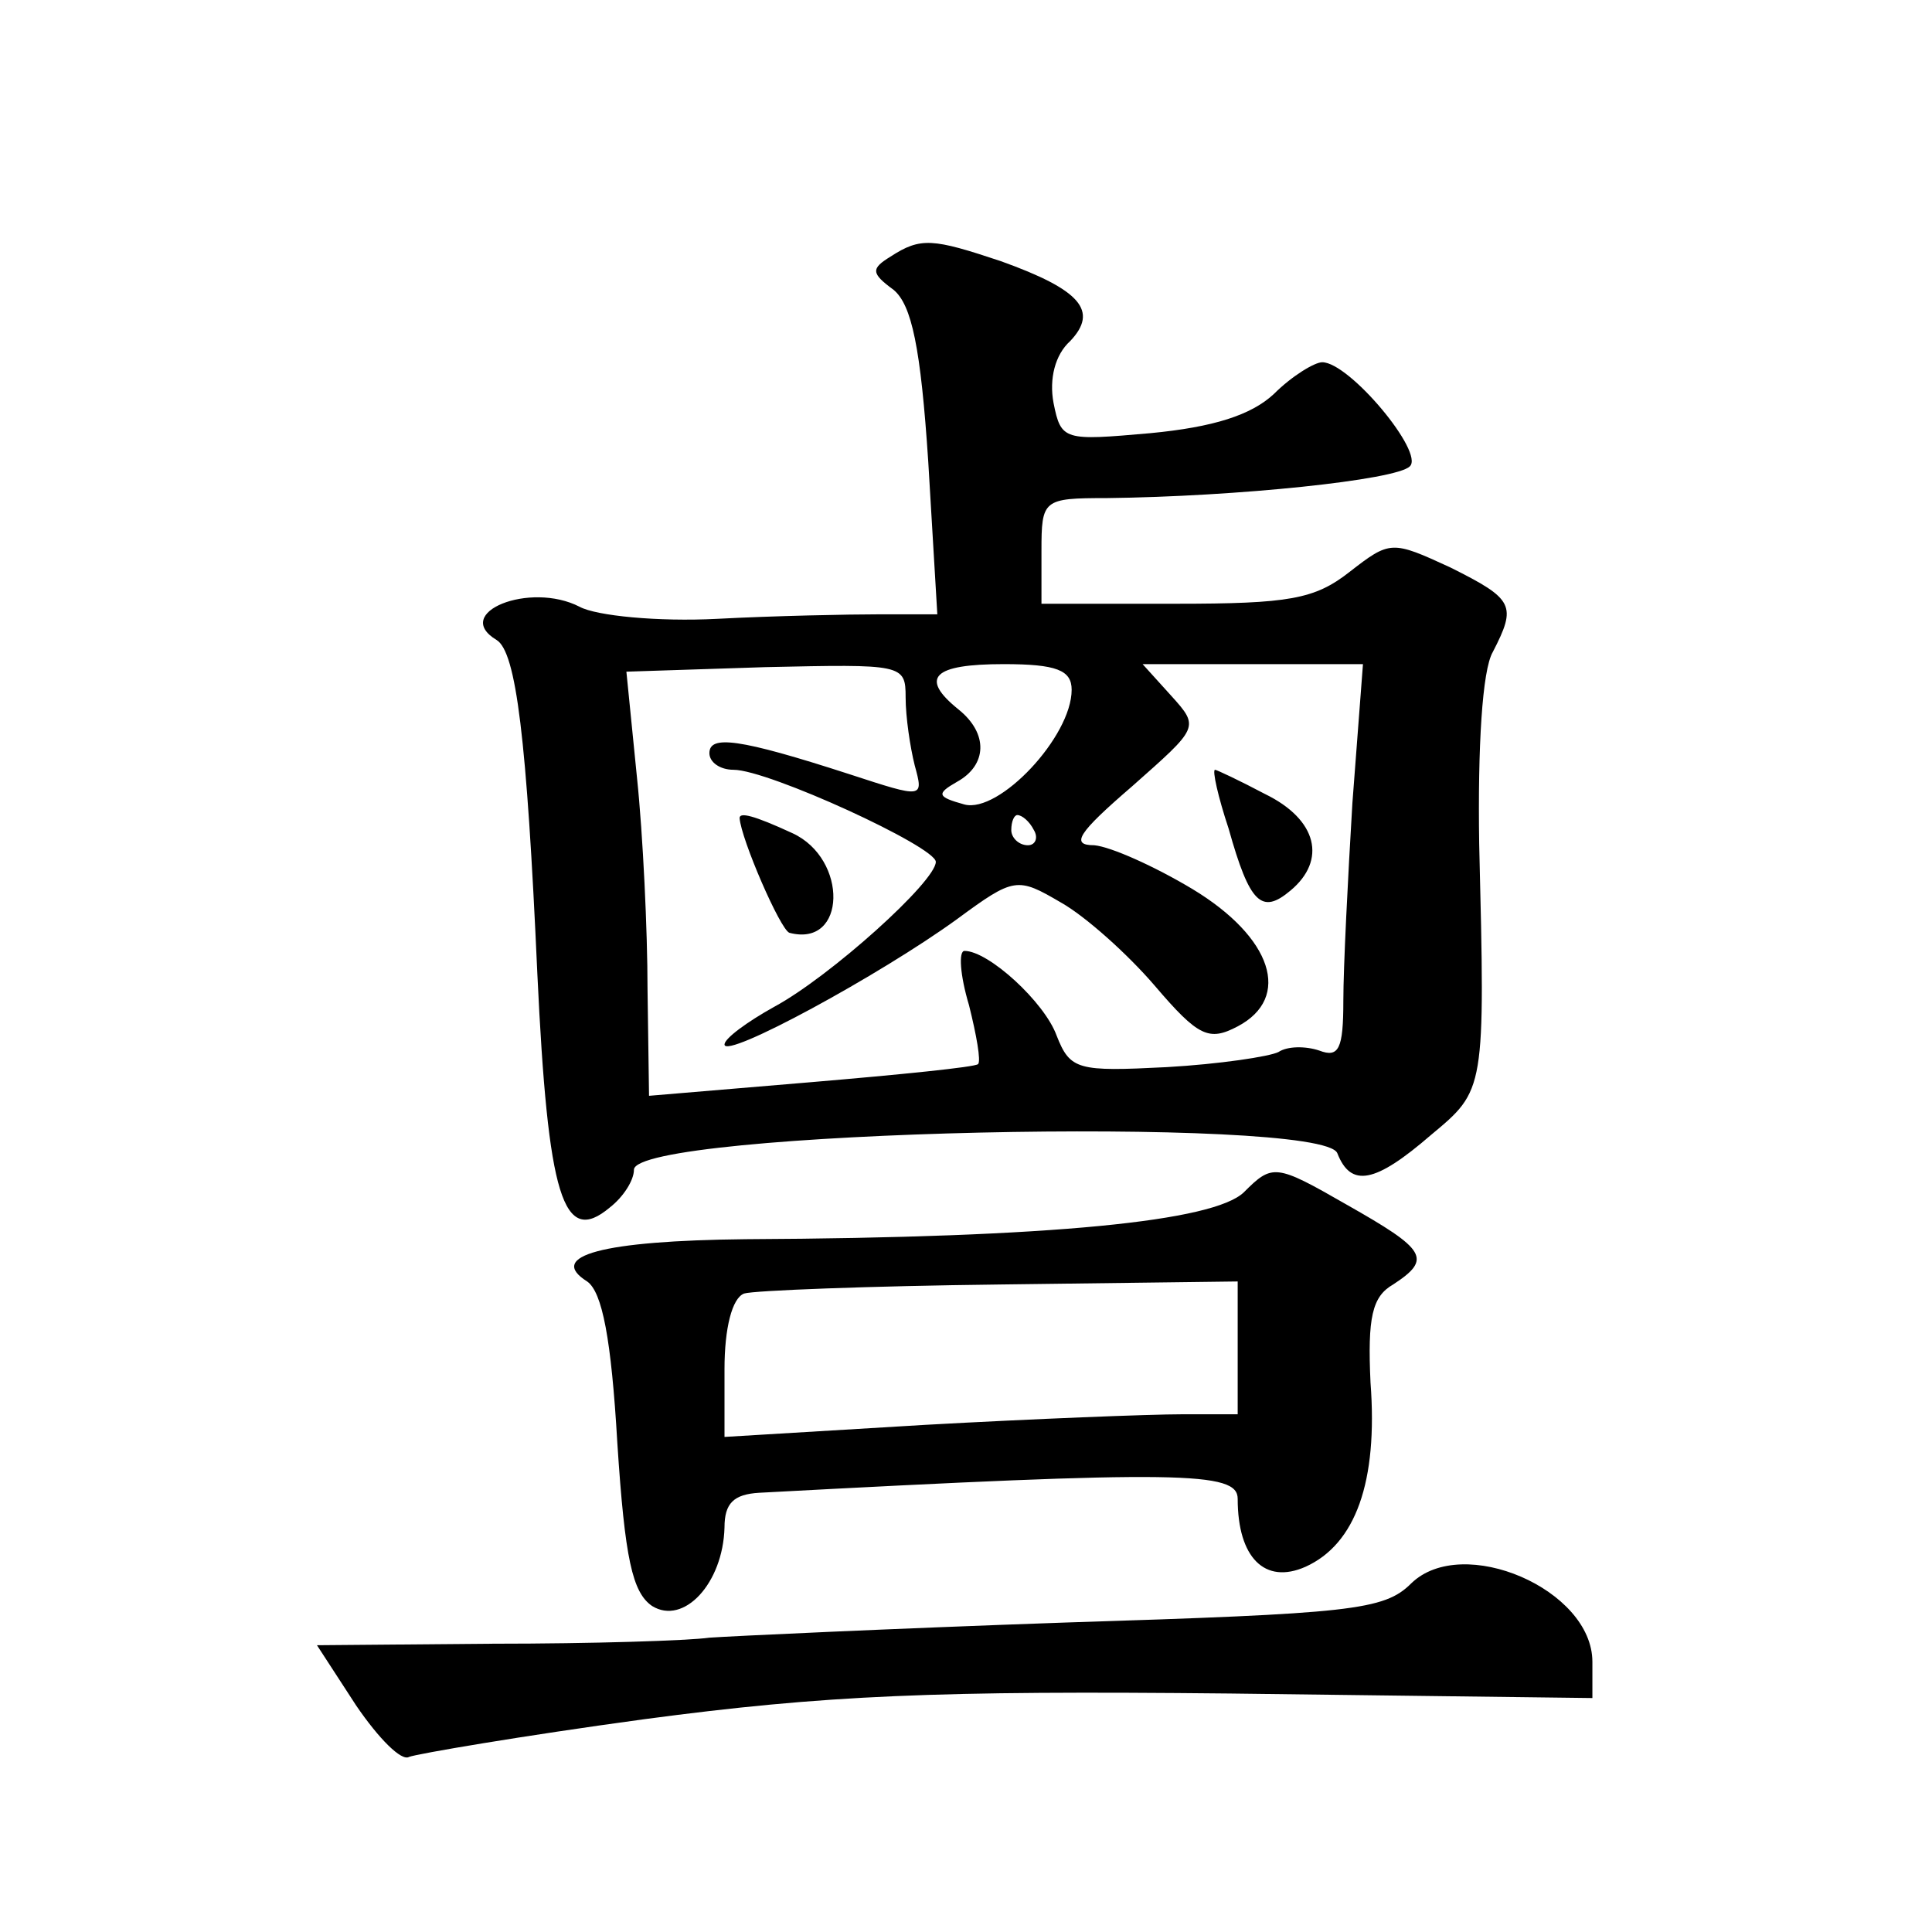
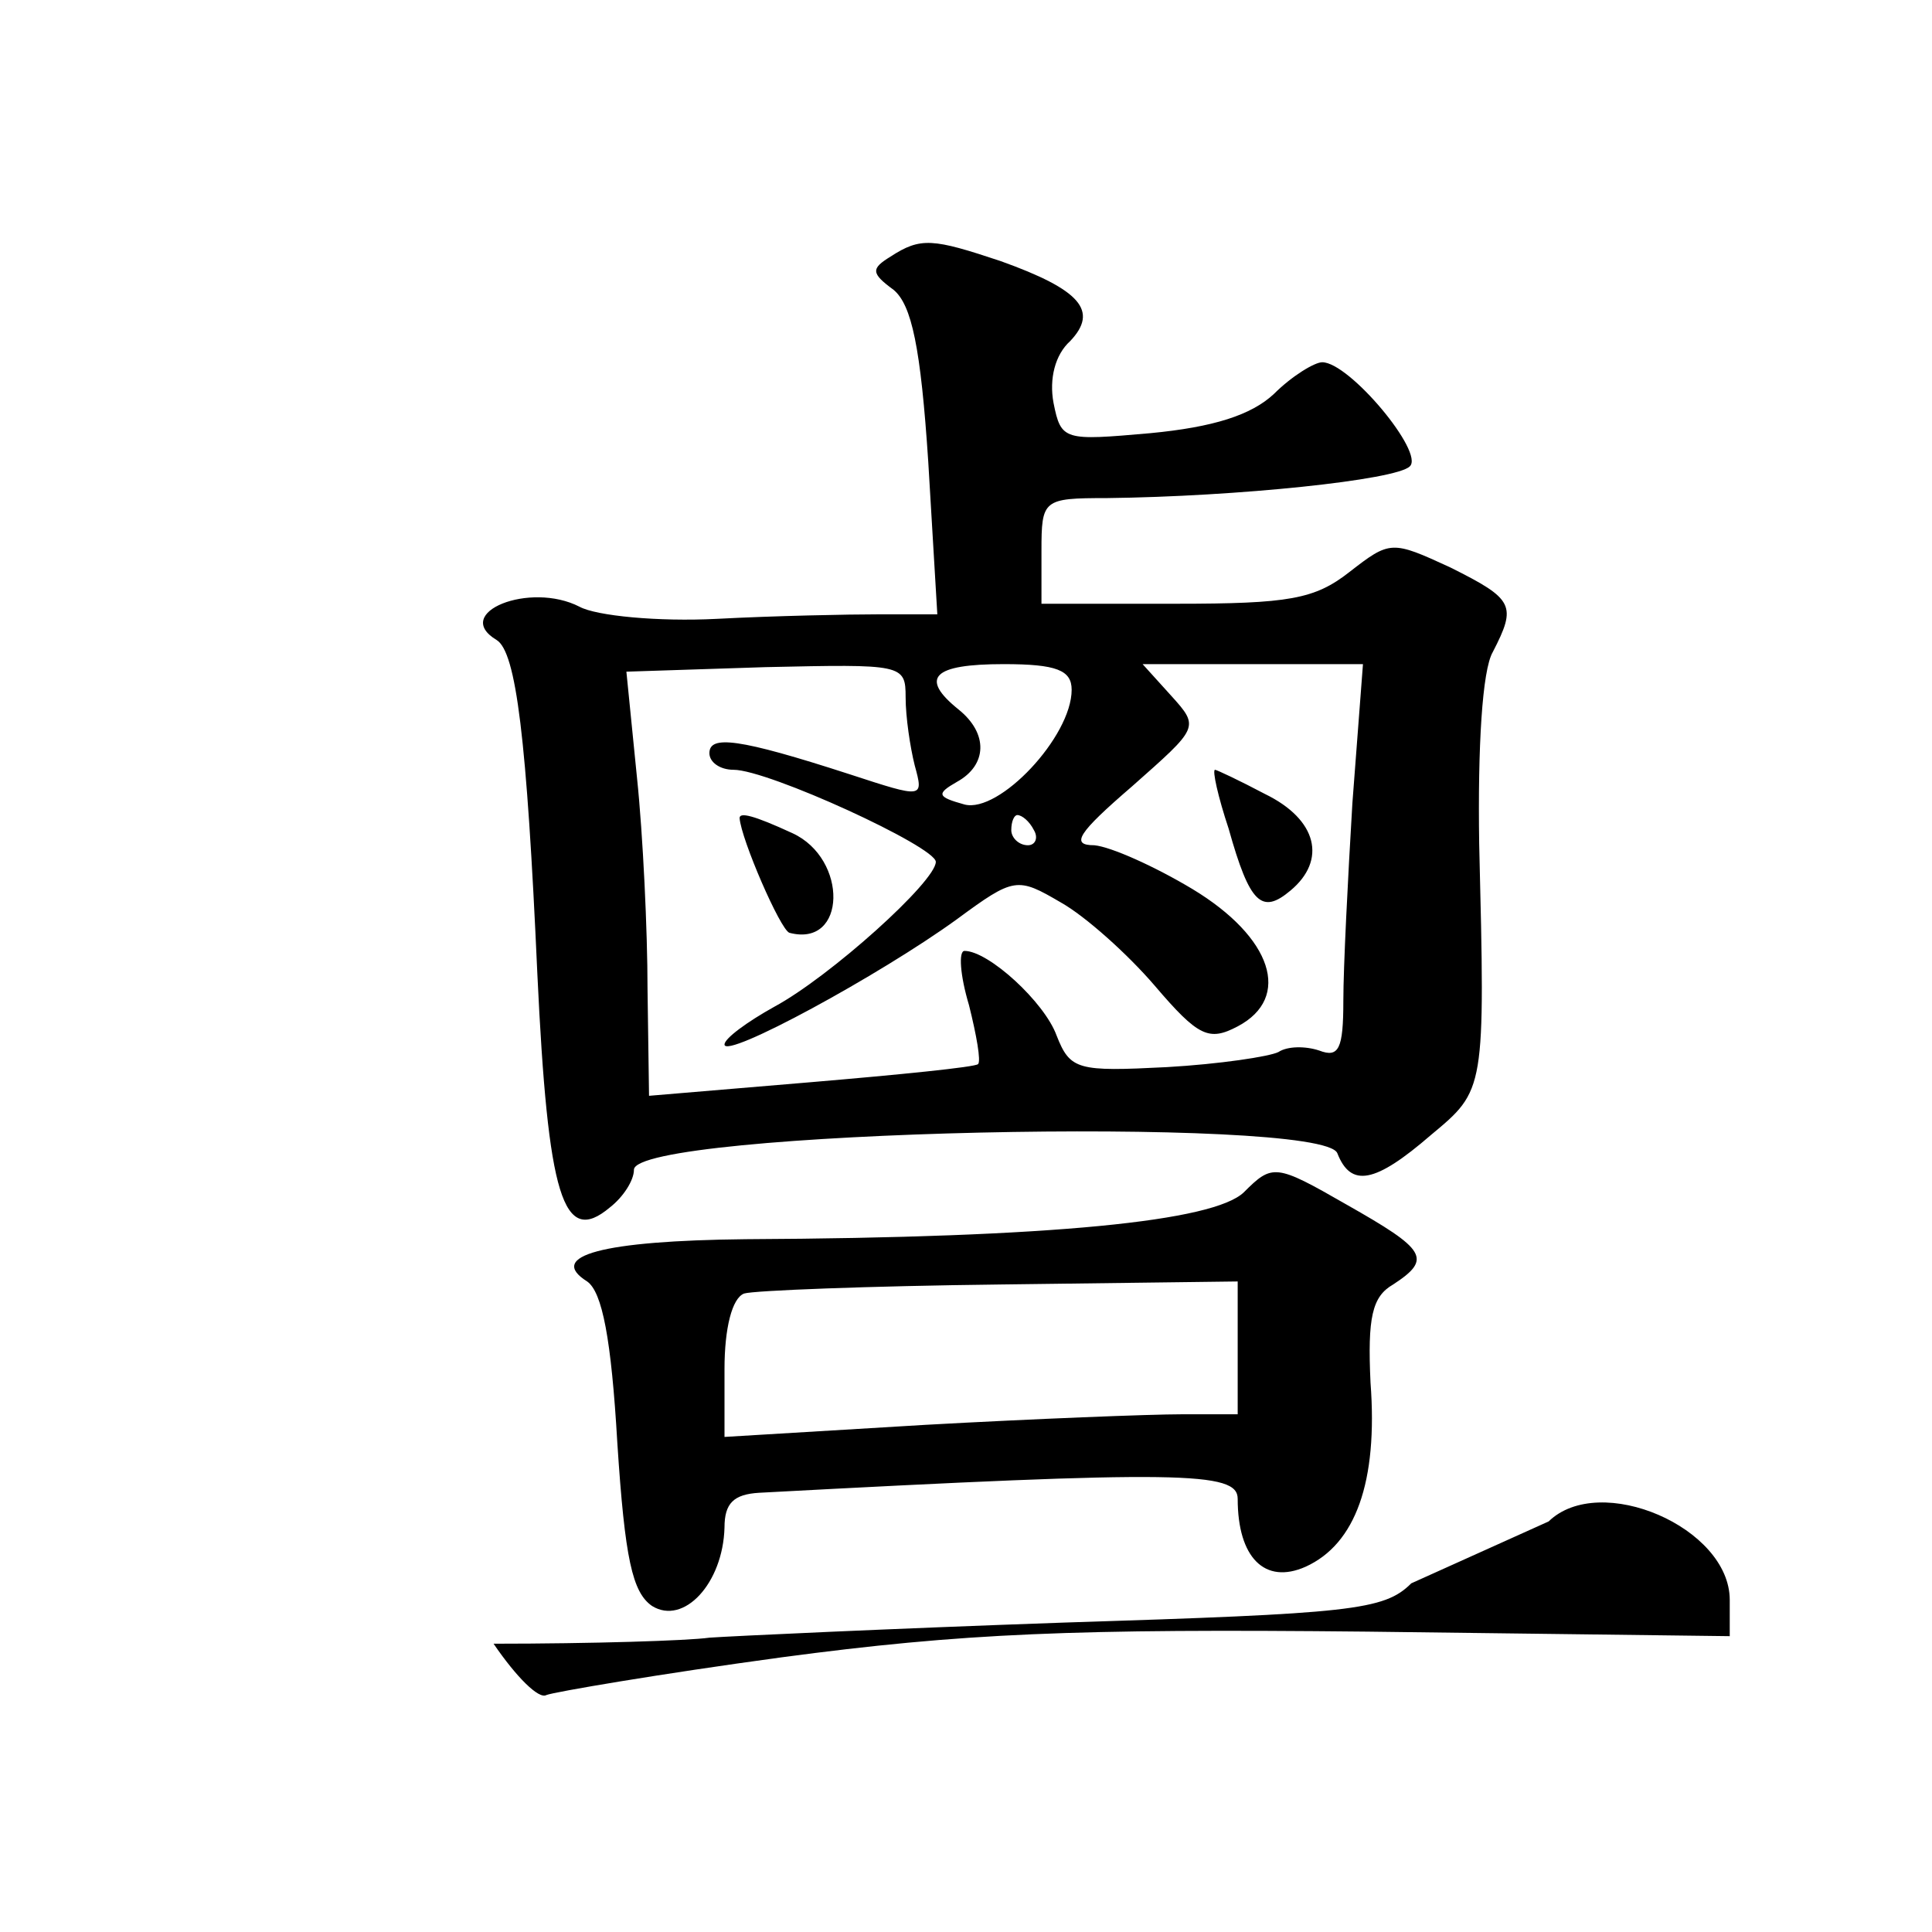
<svg xmlns="http://www.w3.org/2000/svg" version="1.0" width="128pt" height="128pt" viewBox="0 0 128 128" preserveAspectRatio="xMidYMid meet">
  <g transform="translate(0,128) scale(0.1,-0.1)" fill="#0" stroke="none">
-     <path d="M590 1110 c-13 -8 -13 -11 2 -22 12 -10 18 -38 23 -114 l6 -101 -38 0 c-21 0 -70 -1 -108 -3 -39 -2 -80 2 -91 8 -33 17 -85 -4 -55 -22 13 -8 20 -65 27 -221 7 -148 17 -181 48 -155 9 7 16 18 16 25 0 26 456 36 466 11 9 -23 25 -20 62 12 36 30 36 29 32 193 -1 64 2 115 9 127 16 31 14 35 -28 56 -39 18 -40 18 -67 -3 -23 -18 -40 -21 -115 -21 l-89 0 0 35 c0 34 1 35 43 35 87 1 192 12 201 21 10 9 -40 69 -58 69 -5 0 -20 -9 -32 -21 -15 -14 -40 -22 -82 -26 -57 -5 -59 -5 -64 20 -3 16 1 32 11 41 19 20 7 34 -46 53 -45 15 -53 16 -73 3z m10 -292 c0 -13 3 -33 6 -45 6 -22 6 -22 -43 -6 -74 24 -93 26 -93 14 0 -6 7 -11 16 -11 23 0 134 -51 134 -61 0 -13 -70 -76 -107 -96 -18 -10 -33 -21 -33 -25 0 -10 103 46 154 83 38 28 40 28 69 11 16 -9 44 -34 62 -55 29 -34 36 -37 55 -27 36 19 23 59 -30 91 -25 15 -54 28 -65 29 -16 0 -11 8 25 39 44 39 45 39 26 60 l-19 21 73 0 73 0 -7 -92 c-3 -50 -6 -109 -6 -131 0 -32 -3 -38 -16 -33 -9 3 -21 3 -27 -1 -6 -3 -39 -8 -74 -10 -59 -3 -64 -2 -73 21 -8 22 -45 56 -61 56 -4 0 -3 -16 3 -36 5 -20 8 -37 6 -39 -2 -2 -52 -7 -111 -12 l-107 -9 -1 71 c0 38 -3 102 -7 140 l-7 70 92 3 c91 2 93 2 93 -20z m110 5 c0 -31 -48 -82 -71 -76 -18 5 -19 7 -5 15 20 11 21 32 1 48 -26 21 -17 30 30 30 35 0 45 -4 45 -17z m-25 -93 c3 -5 1 -10 -4 -10 -6 0 -11 5 -11 10 0 6 2 10 4 10 3 0 8 -4 11 -10z M814 731 c14 -50 22 -57 41 -41 24 20 18 47 -17 64 -17 9 -32 16 -33 16 -2 0 2 -18 9 -39z M490 738 c1 -14 27 -74 33 -76 38 -10 39 49 2 66 -26 12 -35 14 -35 10z M824 490 c-20 -19 -125 -30 -330 -31 -95 -1 -132 -11 -105 -28 10 -7 16 -38 20 -107 5 -77 10 -99 23 -108 21 -13 47 15 48 52 0 16 6 22 23 23 280 15 317 14 317 -4 0 -39 18 -57 45 -45 33 15 48 56 43 122 -2 43 1 57 15 65 26 17 22 23 -31 53 -47 27 -49 27 -68 8z m-4 -103 l0 -44 -37 0 c-21 0 -98 -3 -170 -7 l-133 -8 0 45 c0 27 5 47 13 50 6 2 83 5 170 6 l157 2 0 -44z M935 231 c-18 -18 -40 -20 -230 -26 -115 -4 -221 -9 -235 -10 -14 -2 -78 -4 -143 -4 l-117 -1 26 -40 c15 -22 30 -37 35 -34 5 2 75 14 156 25 120 16 193 19 388 17 l240 -3 0 24 c0 48 -86 85 -120 52z" />
+     <path d="M590 1110 c-13 -8 -13 -11 2 -22 12 -10 18 -38 23 -114 l6 -101 -38 0 c-21 0 -70 -1 -108 -3 -39 -2 -80 2 -91 8 -33 17 -85 -4 -55 -22 13 -8 20 -65 27 -221 7 -148 17 -181 48 -155 9 7 16 18 16 25 0 26 456 36 466 11 9 -23 25 -20 62 12 36 30 36 29 32 193 -1 64 2 115 9 127 16 31 14 35 -28 56 -39 18 -40 18 -67 -3 -23 -18 -40 -21 -115 -21 l-89 0 0 35 c0 34 1 35 43 35 87 1 192 12 201 21 10 9 -40 69 -58 69 -5 0 -20 -9 -32 -21 -15 -14 -40 -22 -82 -26 -57 -5 -59 -5 -64 20 -3 16 1 32 11 41 19 20 7 34 -46 53 -45 15 -53 16 -73 3z m10 -292 c0 -13 3 -33 6 -45 6 -22 6 -22 -43 -6 -74 24 -93 26 -93 14 0 -6 7 -11 16 -11 23 0 134 -51 134 -61 0 -13 -70 -76 -107 -96 -18 -10 -33 -21 -33 -25 0 -10 103 46 154 83 38 28 40 28 69 11 16 -9 44 -34 62 -55 29 -34 36 -37 55 -27 36 19 23 59 -30 91 -25 15 -54 28 -65 29 -16 0 -11 8 25 39 44 39 45 39 26 60 l-19 21 73 0 73 0 -7 -92 c-3 -50 -6 -109 -6 -131 0 -32 -3 -38 -16 -33 -9 3 -21 3 -27 -1 -6 -3 -39 -8 -74 -10 -59 -3 -64 -2 -73 21 -8 22 -45 56 -61 56 -4 0 -3 -16 3 -36 5 -20 8 -37 6 -39 -2 -2 -52 -7 -111 -12 l-107 -9 -1 71 c0 38 -3 102 -7 140 l-7 70 92 3 c91 2 93 2 93 -20z m110 5 c0 -31 -48 -82 -71 -76 -18 5 -19 7 -5 15 20 11 21 32 1 48 -26 21 -17 30 30 30 35 0 45 -4 45 -17z m-25 -93 c3 -5 1 -10 -4 -10 -6 0 -11 5 -11 10 0 6 2 10 4 10 3 0 8 -4 11 -10z M814 731 c14 -50 22 -57 41 -41 24 20 18 47 -17 64 -17 9 -32 16 -33 16 -2 0 2 -18 9 -39z M490 738 c1 -14 27 -74 33 -76 38 -10 39 49 2 66 -26 12 -35 14 -35 10z M824 490 c-20 -19 -125 -30 -330 -31 -95 -1 -132 -11 -105 -28 10 -7 16 -38 20 -107 5 -77 10 -99 23 -108 21 -13 47 15 48 52 0 16 6 22 23 23 280 15 317 14 317 -4 0 -39 18 -57 45 -45 33 15 48 56 43 122 -2 43 1 57 15 65 26 17 22 23 -31 53 -47 27 -49 27 -68 8z m-4 -103 l0 -44 -37 0 c-21 0 -98 -3 -170 -7 l-133 -8 0 45 c0 27 5 47 13 50 6 2 83 5 170 6 l157 2 0 -44z M935 231 c-18 -18 -40 -20 -230 -26 -115 -4 -221 -9 -235 -10 -14 -2 -78 -4 -143 -4 c15 -22 30 -37 35 -34 5 2 75 14 156 25 120 16 193 19 388 17 l240 -3 0 24 c0 48 -86 85 -120 52z" />
  </g>
</svg>